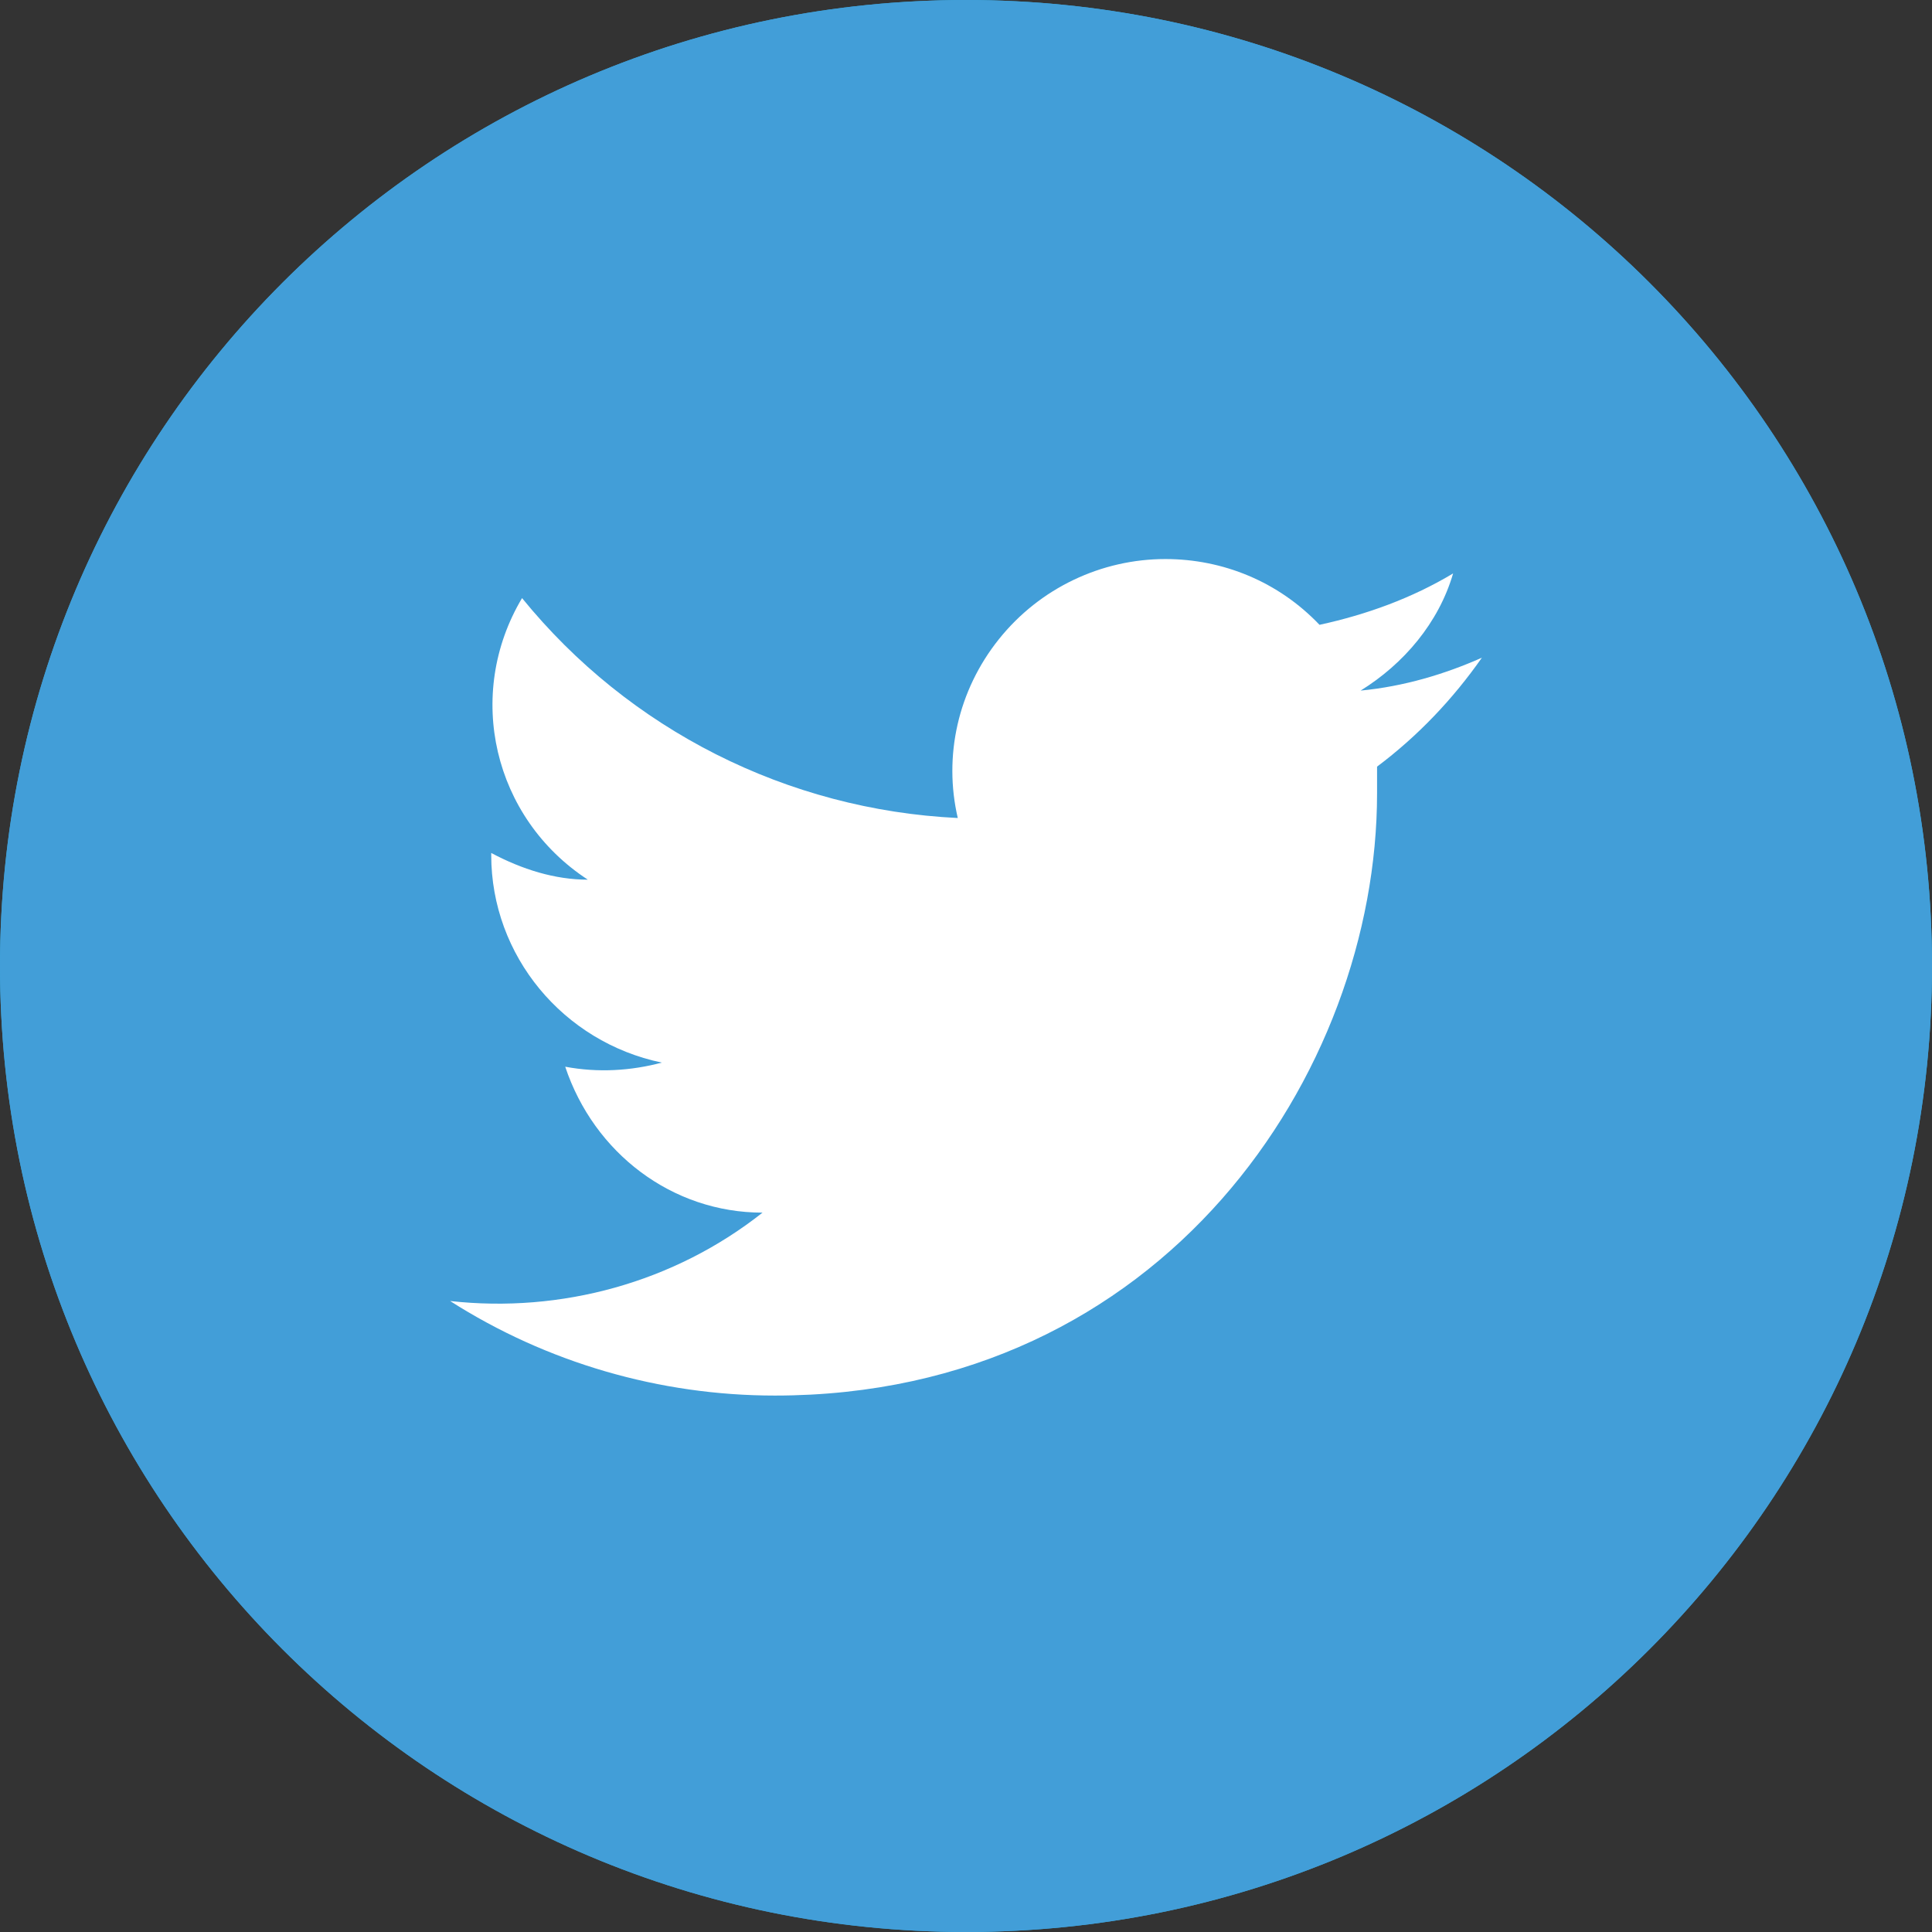
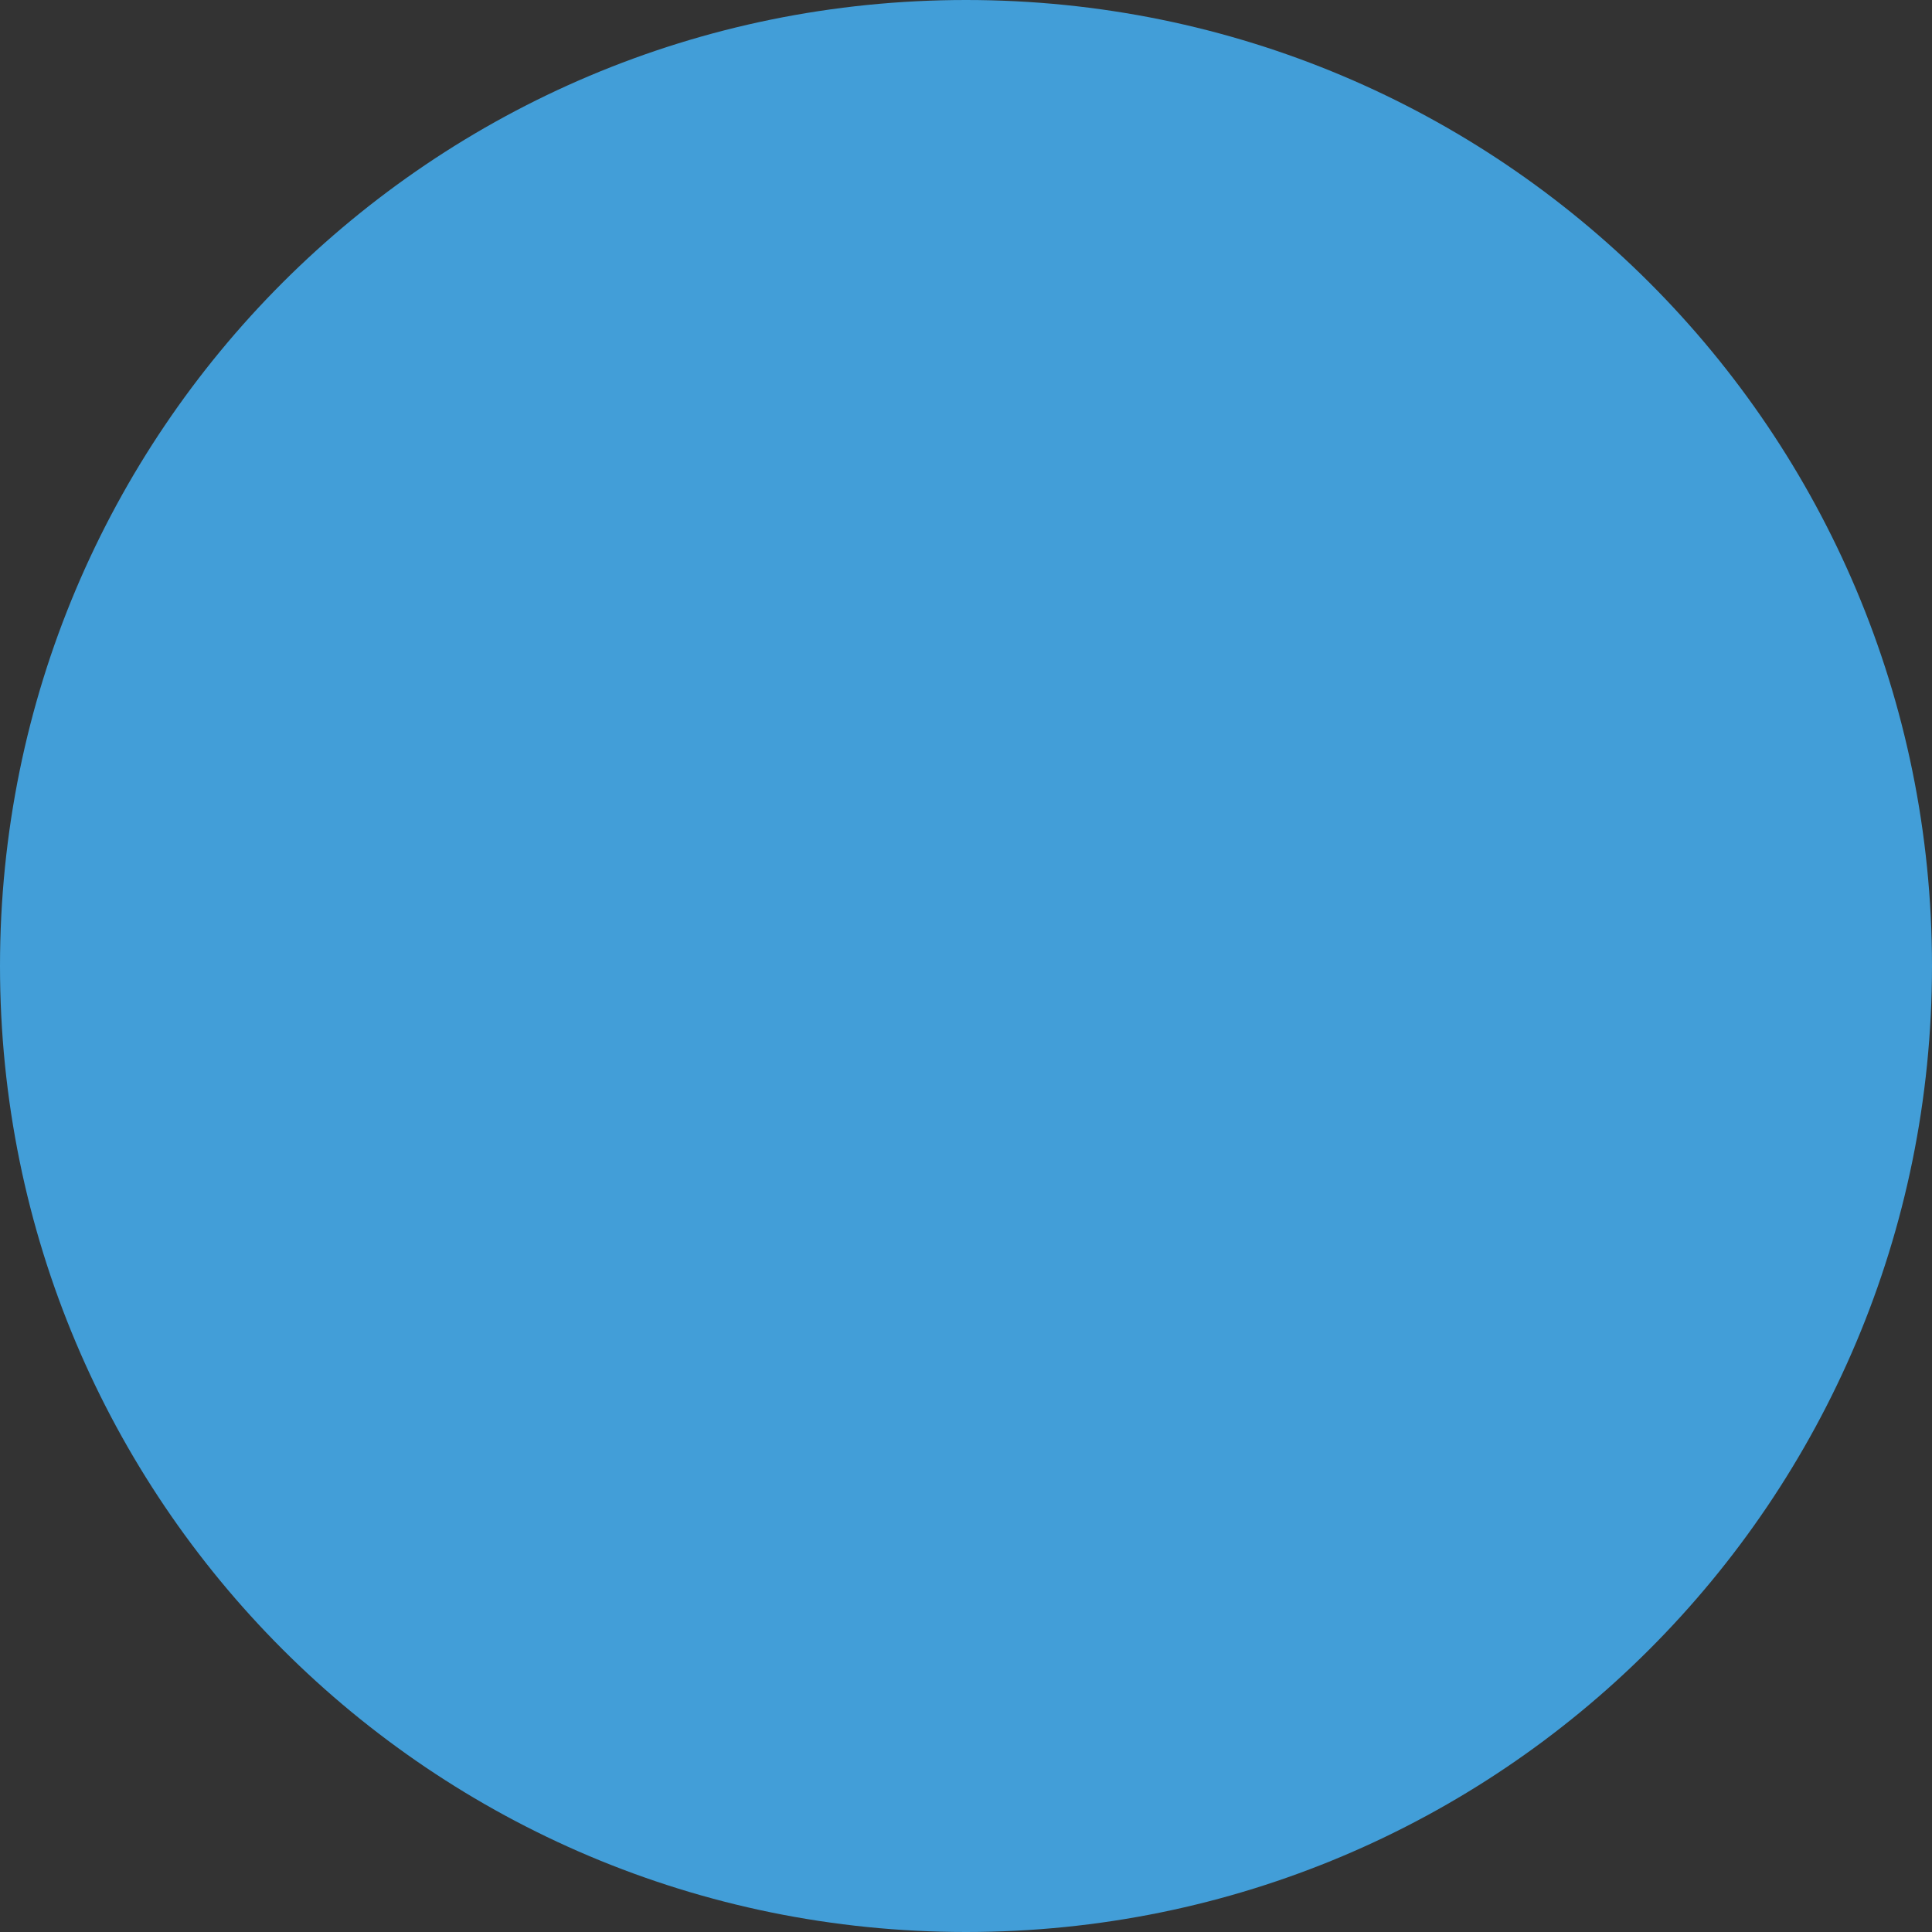
<svg xmlns="http://www.w3.org/2000/svg" version="1.1" id="Layer_1" x="0px" y="0px" viewBox="0 0 94 94" style="enable-background:new 0 0 94 94;" xml:space="preserve">
  <rect x="0" y="0" width="94" height="94" fill="#333333" stroke="none" />
  <style type="text/css">
	.st0{fill:#30AAE1;}
	.st1{fill:#429ED8;}
	.st2{fill:#FFFFFF;}
</style>
  <g>
-     <path class="st0" d="M47,0L47,0c26,0,47,21,47,47l0,0c0,26-21,47-47,47l0,0C21,94,0,73,0,47l0,0C0,21,21,0,47,0z" />
    <path class="st1" d="M47,0L47,0c26,0,47,21,47,47l0,0c0,26-21,47-47,47l0,0C21,94,0,73,0,47l0,0C0,21,21,0,47,0z" />
-     <path class="st2" d="M56.7,27.2c-3.1,0-6.1,1.4-8.1,3.9c-2,2.5-2.7,5.7-2,8.7c-8.3-0.4-16-4.3-21.2-10.7   c-2.8,4.7-1.4,10.7,3.2,13.7c-1.6,0-3.2-0.5-4.7-1.3v0.1c0,4.9,3.5,9.1,8.3,10.1c-1.5,0.4-3.1,0.5-4.7,0.2c1.4,4.2,5.2,7.1,9.6,7.1   c-4.3,3.4-9.8,4.9-15.2,4.3c4.7,3,10.2,4.6,15.8,4.6C56.6,67.9,67,52.2,67,38.6v-1.3c2-1.5,3.7-3.3,5.1-5.3   c-1.8,0.8-3.8,1.4-5.9,1.6c2.1-1.3,3.8-3.3,4.5-5.7c-2,1.2-4.2,2-6.5,2.5C62.2,28.3,59.5,27.2,56.7,27.2L56.7,27.2z" />
  </g>
</svg>